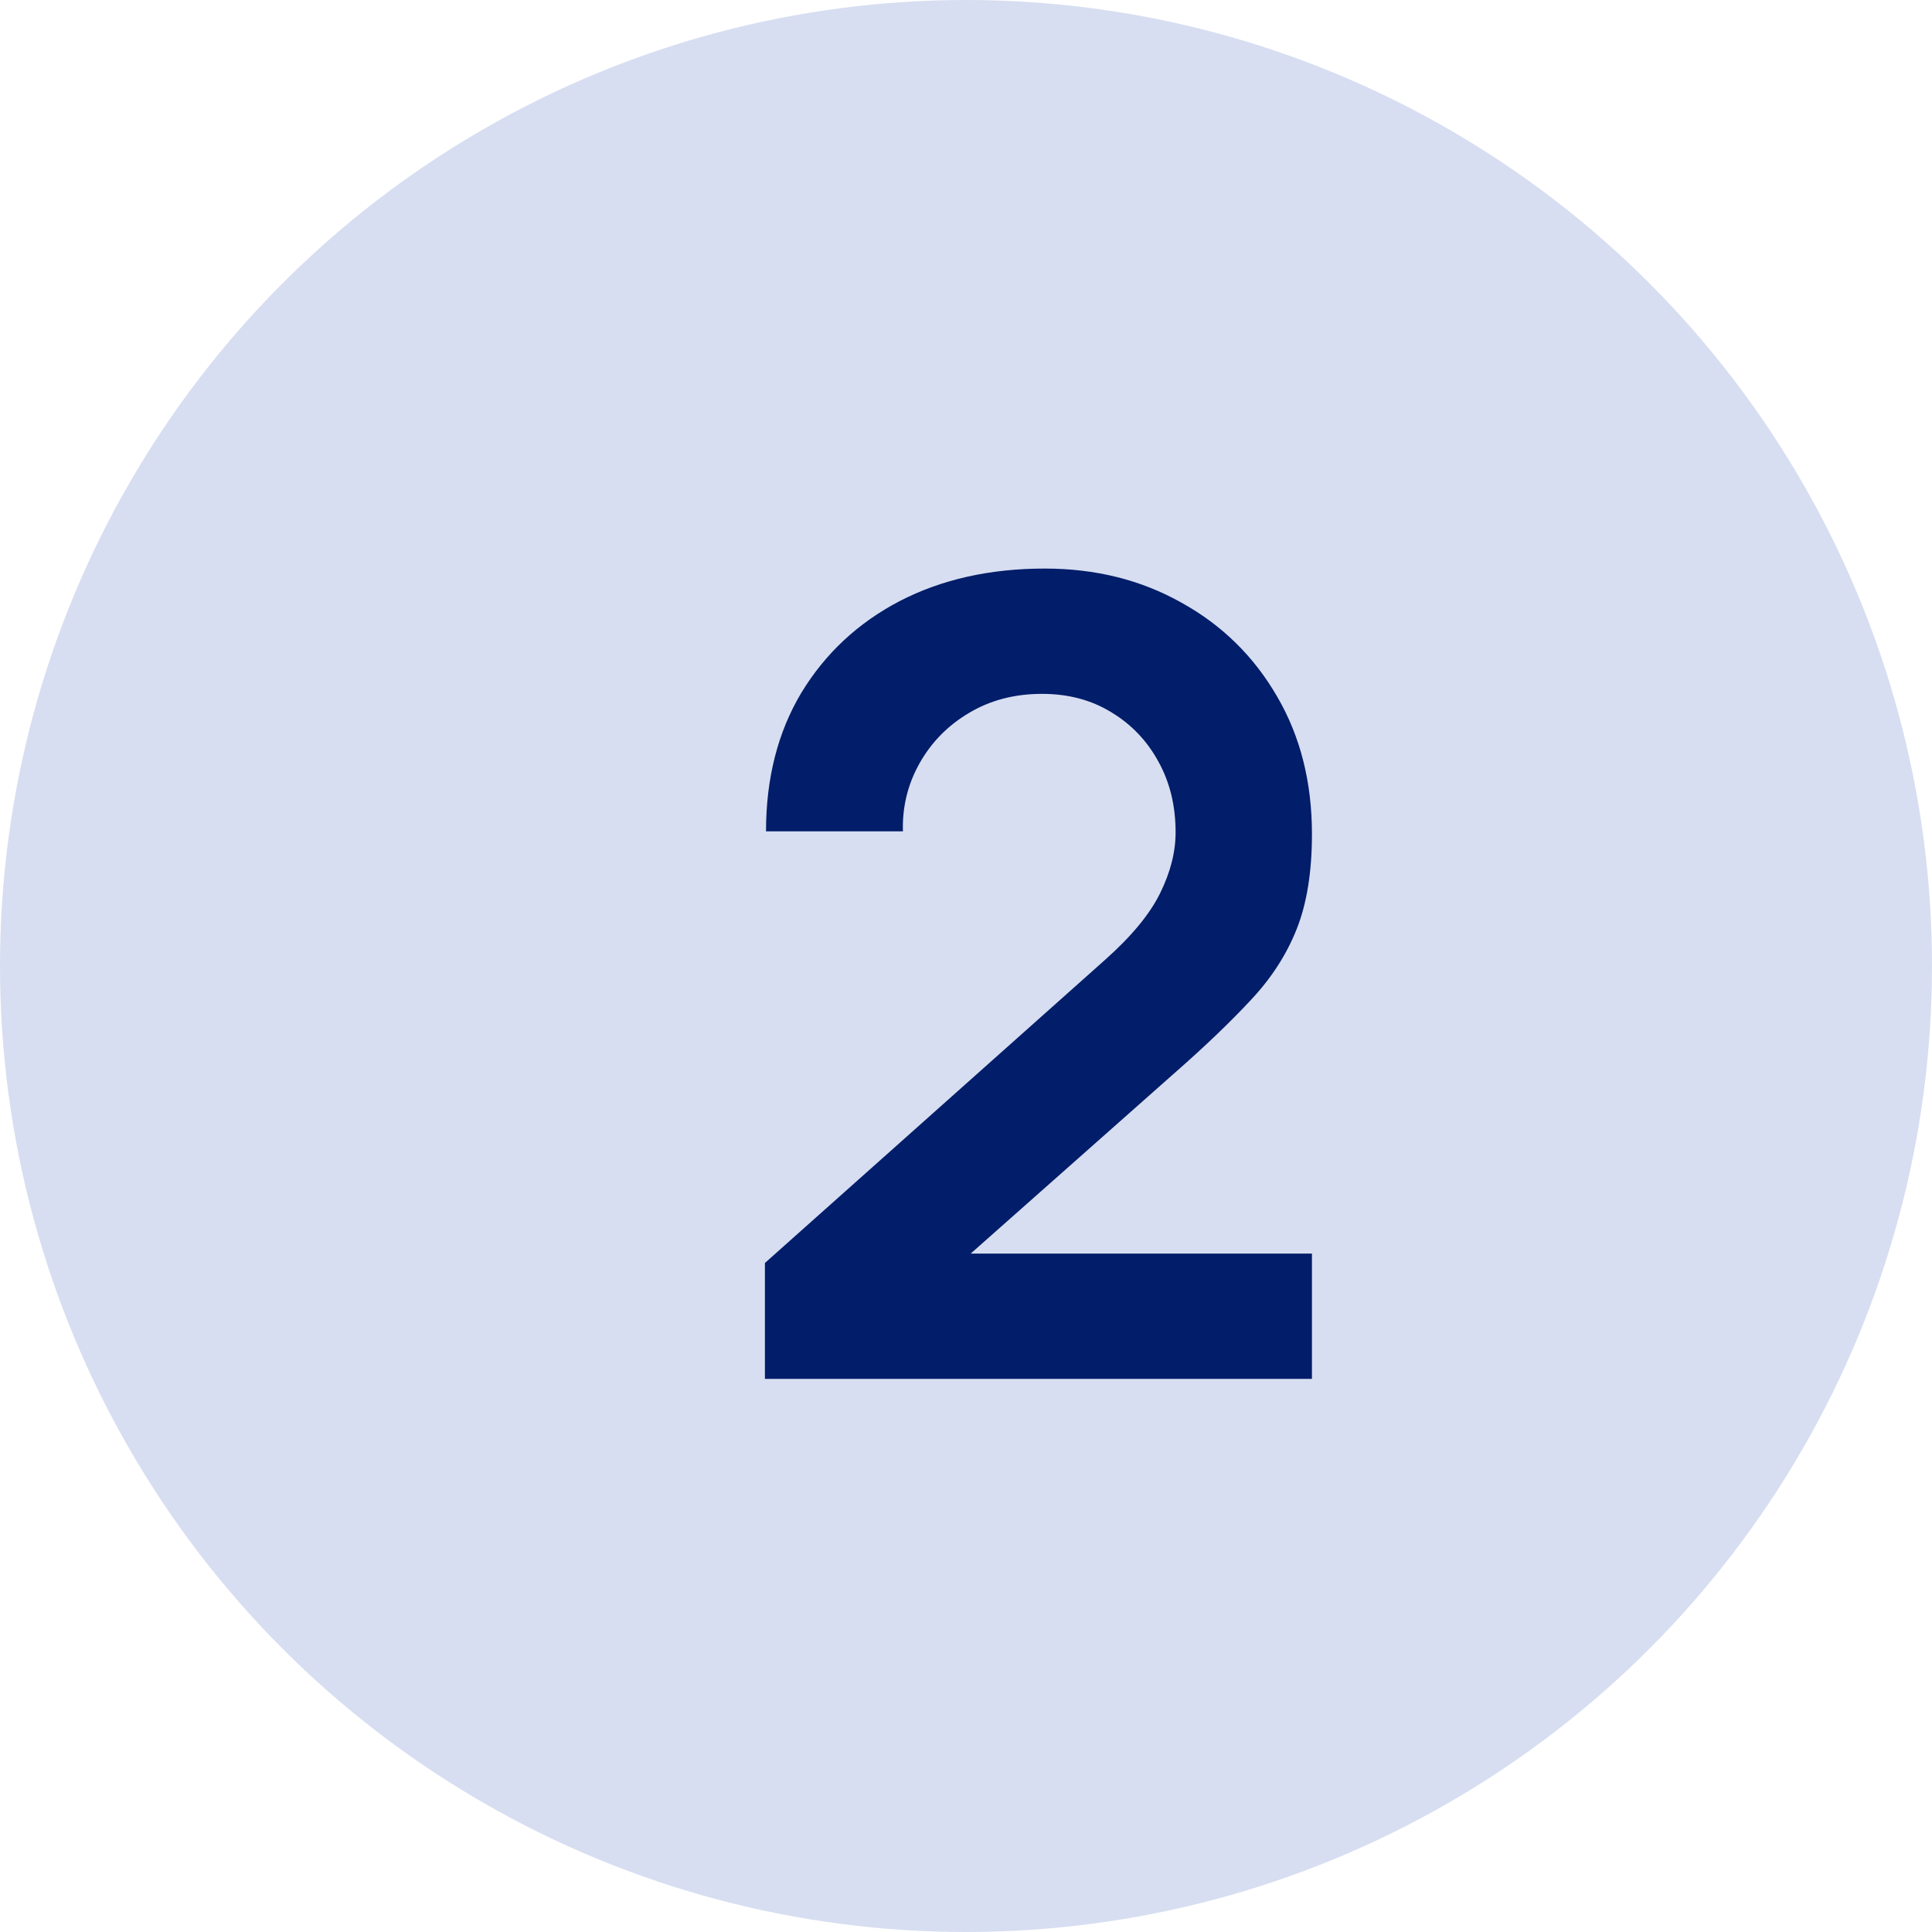
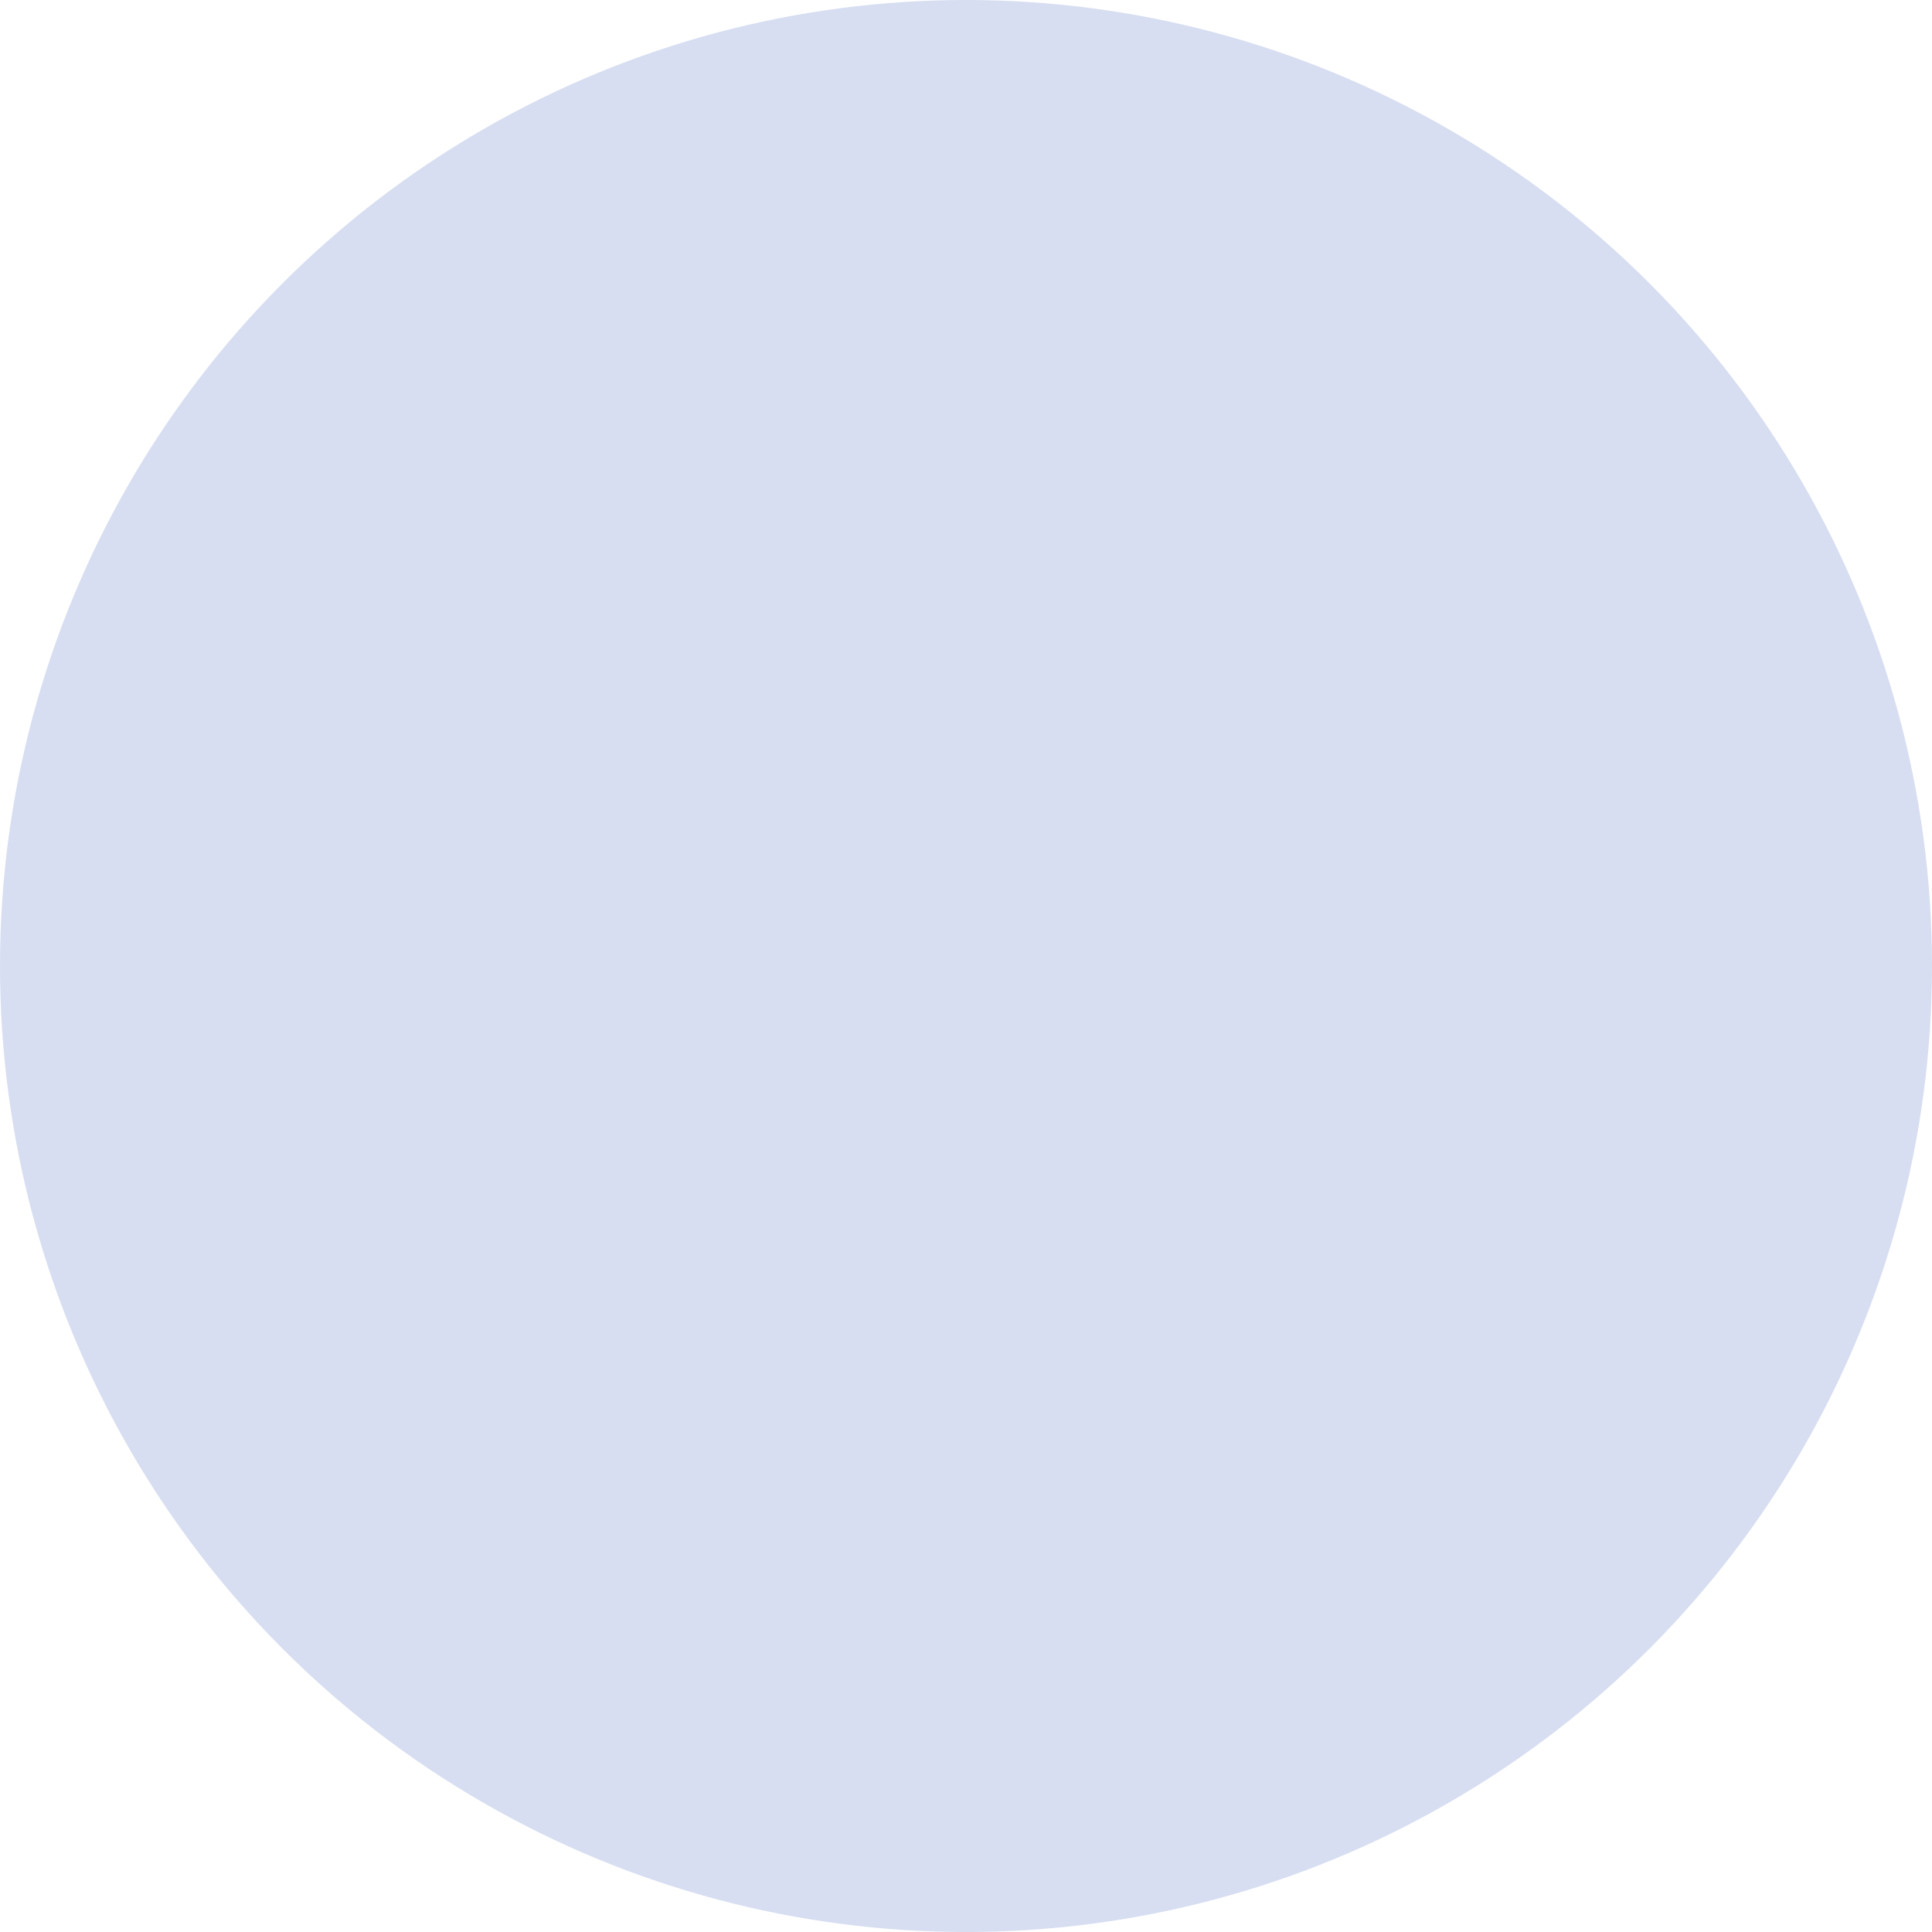
<svg xmlns="http://www.w3.org/2000/svg" width="49" height="49" viewBox="0 0 49 49" fill="none">
  <circle cx="24.5" cy="24.5" r="24.5" fill="#2D50B3" fill-opacity="0.19" />
-   <path d="M19.4 34.972V32.032L28.024 24.346C28.696 23.749 29.163 23.184 29.424 22.652C29.686 22.12 29.816 21.607 29.816 21.112C29.816 20.44 29.672 19.843 29.382 19.32C29.093 18.788 28.692 18.368 28.178 18.06C27.674 17.752 27.091 17.598 26.428 17.598C25.728 17.598 25.108 17.761 24.566 18.088C24.034 18.405 23.619 18.83 23.32 19.362C23.022 19.894 22.882 20.468 22.9 21.084H19.428C19.428 19.74 19.727 18.569 20.324 17.57C20.931 16.571 21.762 15.797 22.816 15.246C23.88 14.695 25.108 14.42 26.498 14.42C27.786 14.42 28.944 14.709 29.97 15.288C30.997 15.857 31.804 16.651 32.392 17.668C32.98 18.676 33.274 19.838 33.274 21.154C33.274 22.115 33.144 22.923 32.882 23.576C32.621 24.229 32.229 24.831 31.706 25.382C31.193 25.933 30.554 26.544 29.788 27.216L23.67 32.634L23.362 31.794H33.274V34.972H19.4Z" fill="#021D69" />
</svg>